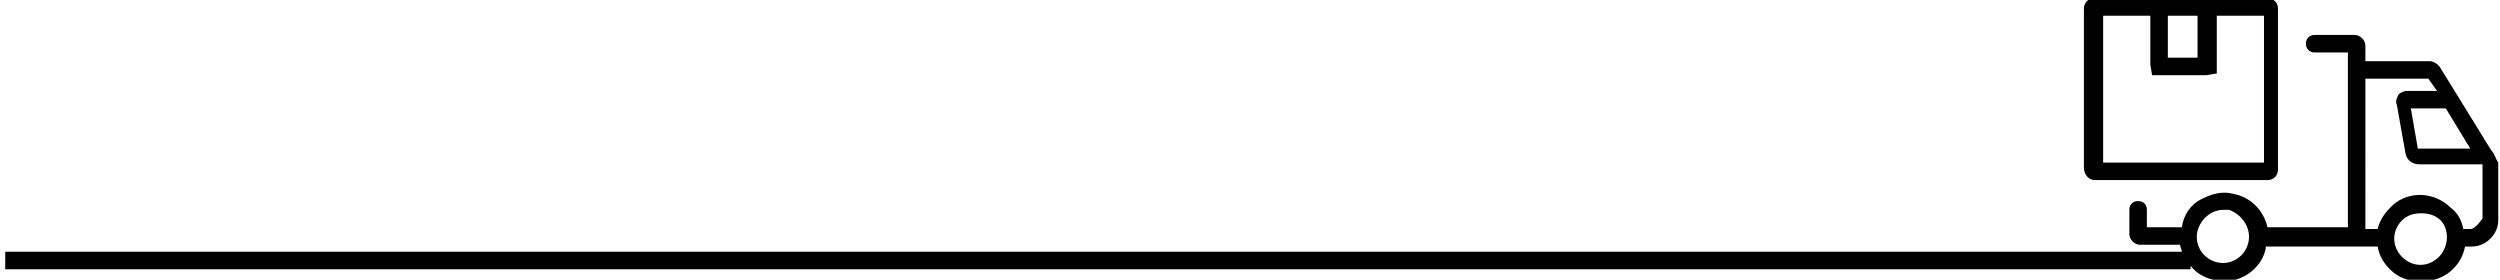
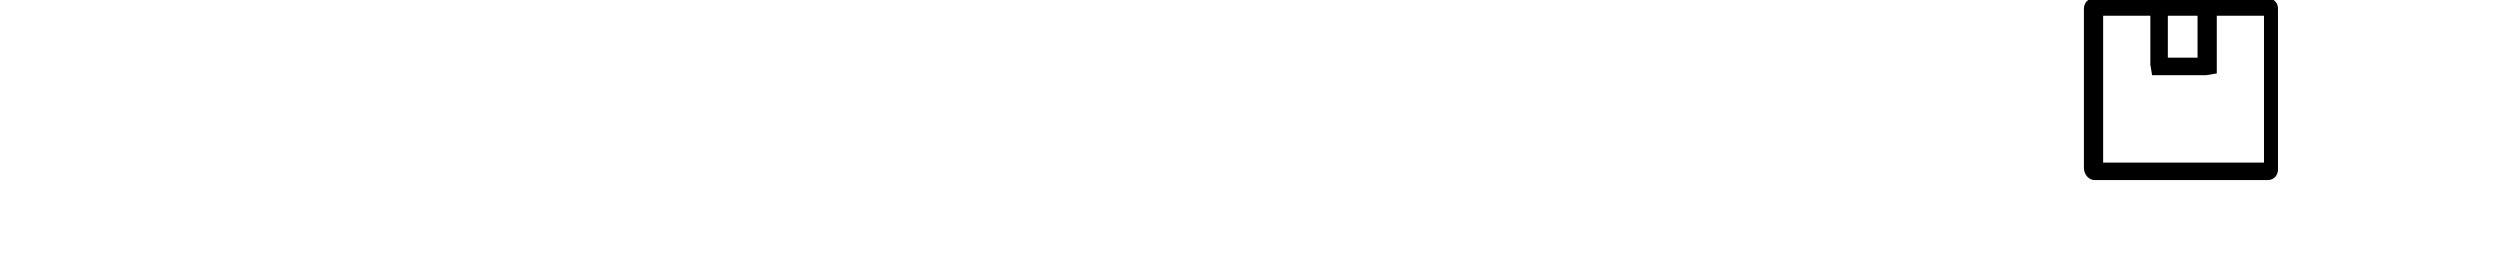
<svg xmlns="http://www.w3.org/2000/svg" x="0px" y="0px" viewBox="0 0 143 16" style="enable-background:new 0 0 143 16;" xml:space="preserve">
  <g>
    <path d="M119.8,10.3h9.9c0.4,0,0.6-0.3,0.6-0.6V0.5c0-0.4-0.3-0.6-0.6-0.6h-9.9c-0.4,0-0.6,0.3-0.6,0.6v9.1  C119.2,10,119.5,10.3,119.8,10.3z M124,0.9h1.7l0,2.4H124V0.9z M120.2,0.9h2.8v2.8l0.1,0.6h3.1l0.6-0.1l0-3.3h2.7v8.4h-9.2V0.9z" />
-     <path d="M142.5,8.6l-2.9-4.7c-0.1-0.2-0.4-0.4-0.6-0.4h-3.7V2.6c0-0.3-0.3-0.6-0.6-0.6h-2.3c-0.3,0-0.5,0.2-0.5,0.5  s0.2,0.5,0.5,0.5h1.9v10h-4.6c-0.2-0.9-0.9-1.7-1.9-1.9c-0.7-0.2-1.3,0-1.9,0.3s-1,0.9-1.1,1.6c0,0,0,0,0,0h-2v-1  c0-0.3-0.2-0.5-0.5-0.5s-0.5,0.2-0.5,0.5v1.4c0,0.3,0.3,0.6,0.6,0.6h2.3c0,0.1,0.1,0.3,0.1,0.4H0.3v1h125v-0.2  c0.3,0.4,0.8,0.7,1.3,0.8c0.2,0,0.4,0.1,0.6,0.1c1.1,0,2.2-0.8,2.4-1.9v0c0,0,0-0.1,0-0.1h6.4c0.1,0.5,0.3,0.9,0.7,1.3  c0.5,0.5,1.1,0.7,1.8,0.7c0.6,0,1.3-0.2,1.8-0.7c0.4-0.4,0.6-0.8,0.7-1.3h0.4c0.8,0,1.5-0.7,1.5-1.5V9.3  C142.7,9,142.7,8.8,142.5,8.6z M141.3,8.5h-3l-0.4-2.3h2L141.3,8.5z M128.6,13.9c-0.2,0.8-1,1.3-1.8,1.1c-0.8-0.2-1.3-1-1.1-1.8  c0.2-0.7,0.8-1.2,1.5-1.2c0.1,0,0.2,0,0.3,0C128.3,12.3,128.8,13.1,128.6,13.9z M139.5,14.7c-0.6,0.6-1.5,0.6-2.1,0  c-0.6-0.6-0.6-1.5,0-2.1c0.3-0.3,0.7-0.4,1.1-0.4s0.8,0.1,1.1,0.4C140.1,13.1,140.1,14.1,139.5,14.7z M141.3,13.1h-0.4  c-0.1-0.5-0.3-0.9-0.7-1.2c-1-1-2.6-1-3.5,0c-0.4,0.4-0.6,0.8-0.7,1.2h-0.7V4.5h3.6l0.5,0.7h-1.7c-0.2,0-0.4,0.1-0.5,0.2  c-0.1,0.2-0.2,0.4-0.1,0.6l0.5,2.8c0.1,0.4,0.4,0.6,0.8,0.6h3.6v3.1C141.7,12.9,141.5,13.1,141.3,13.1z" />
  </g>
</svg>